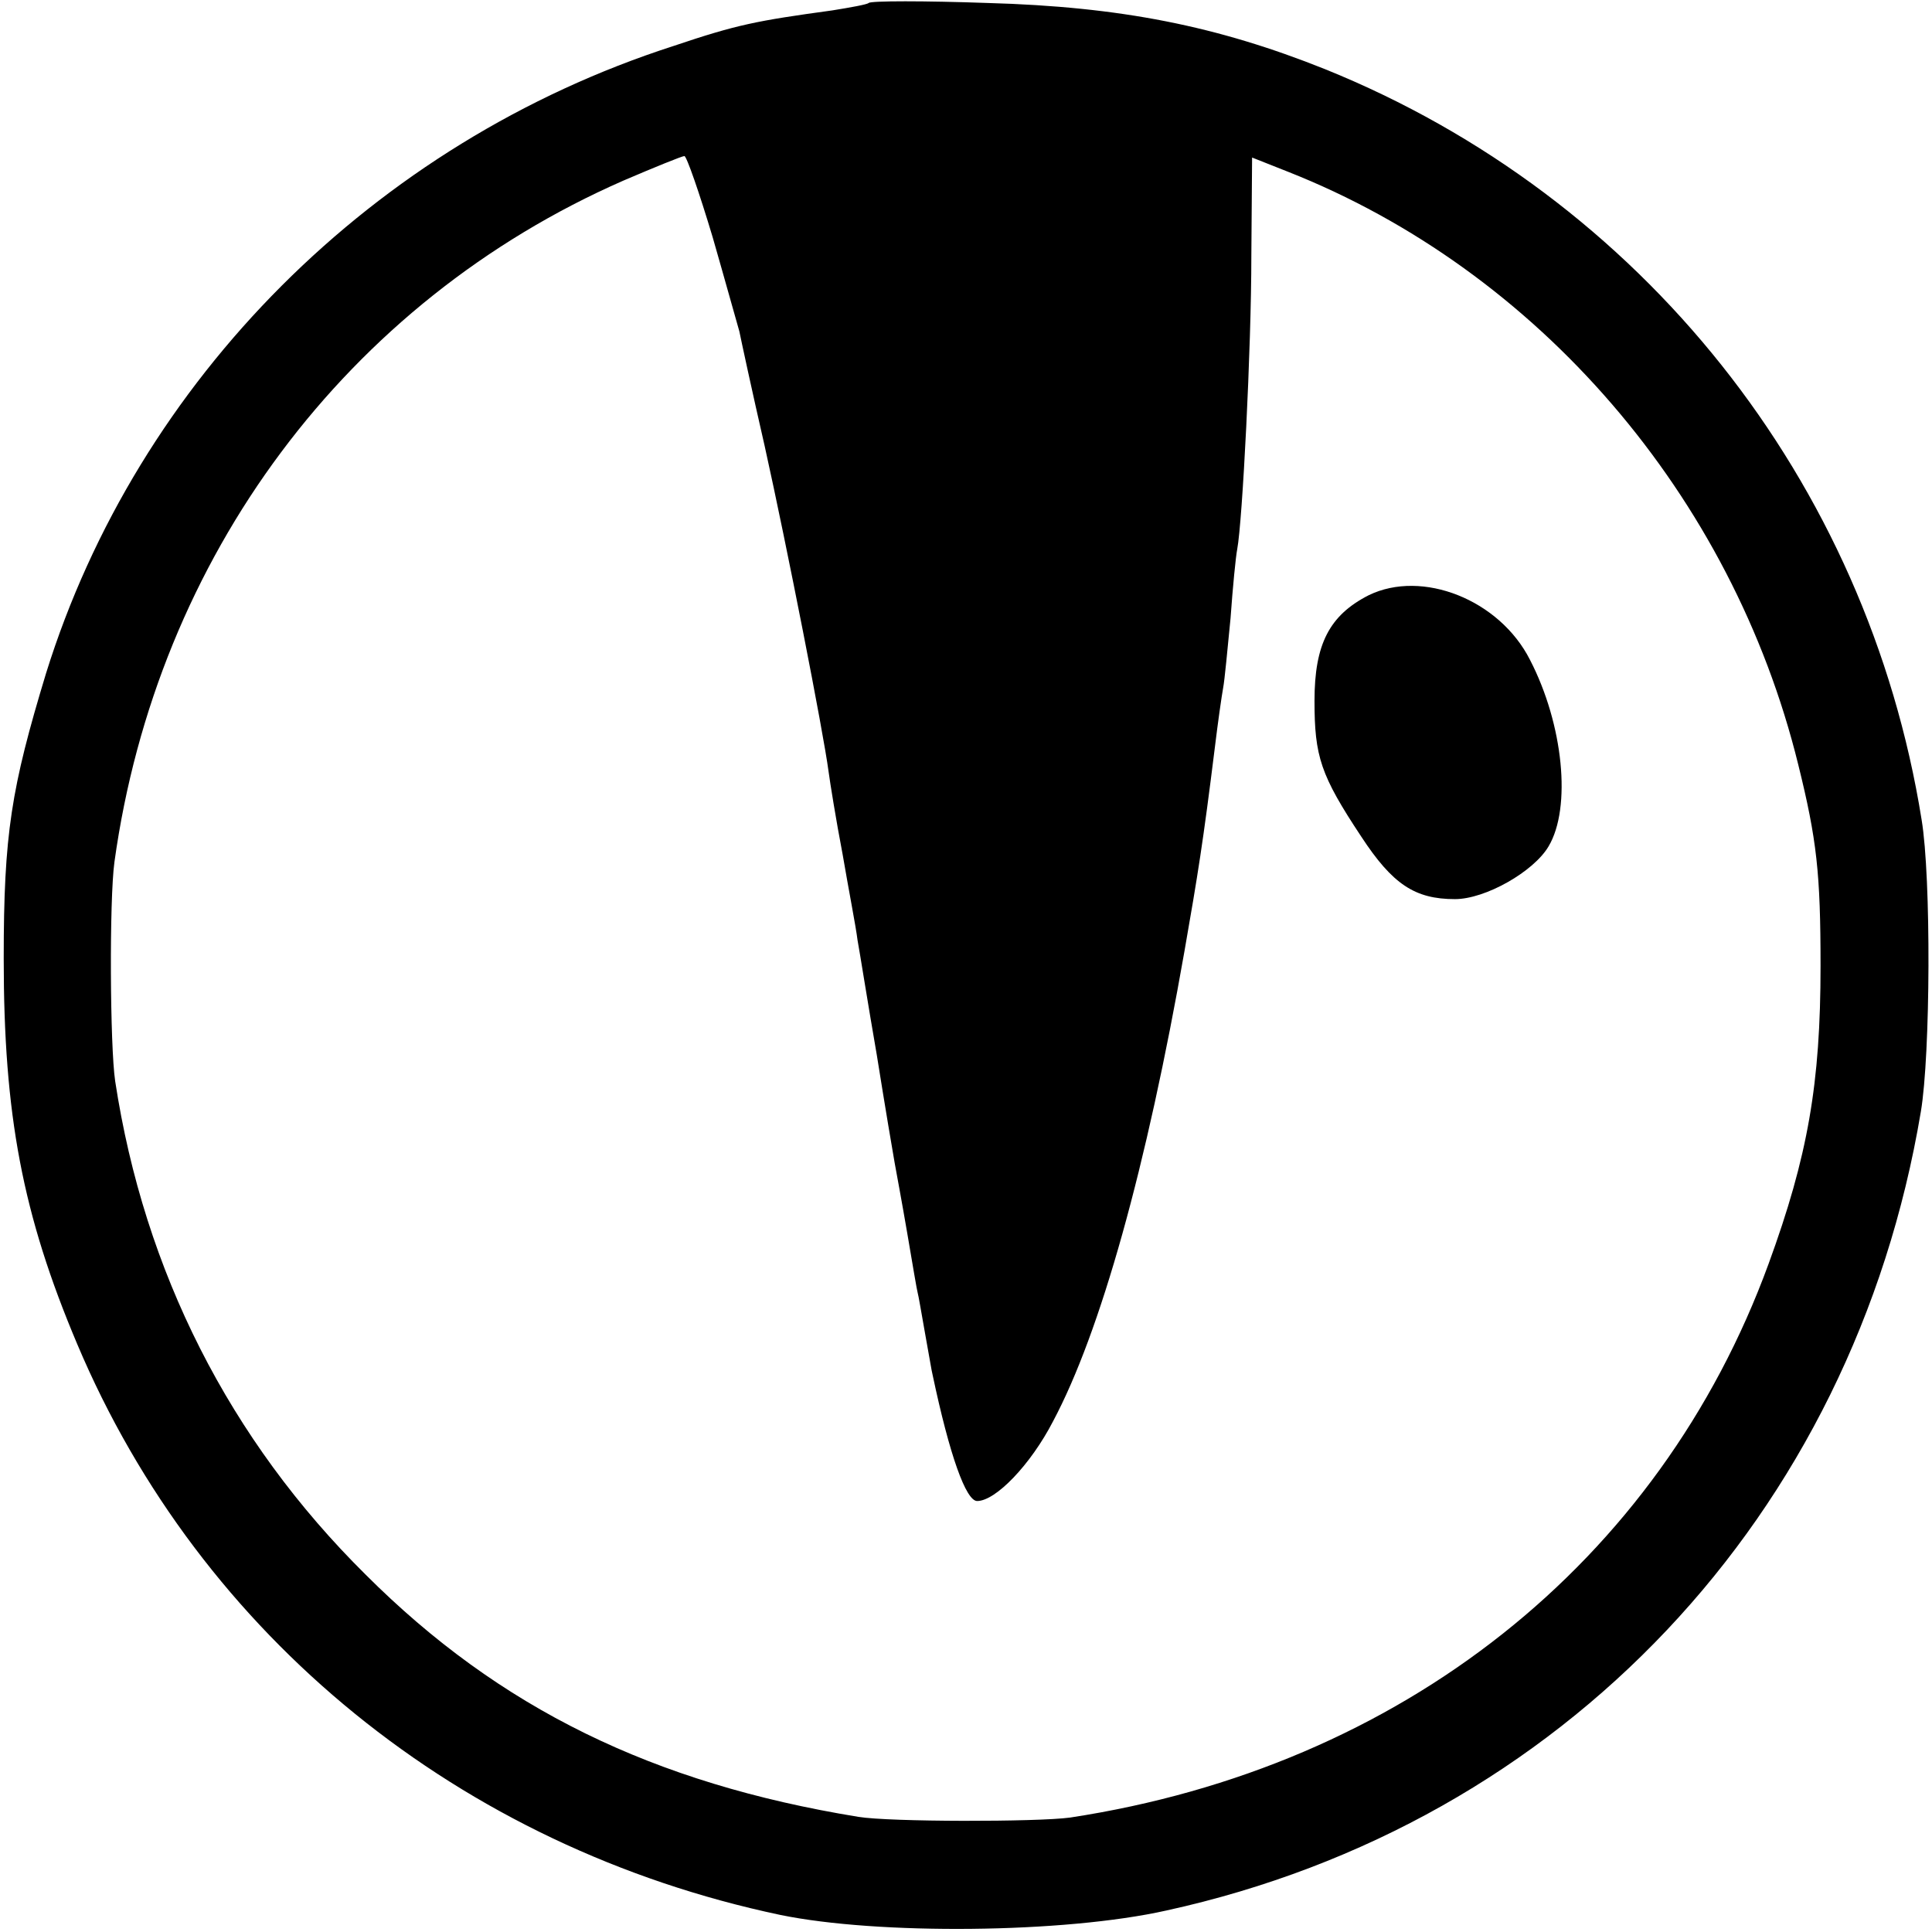
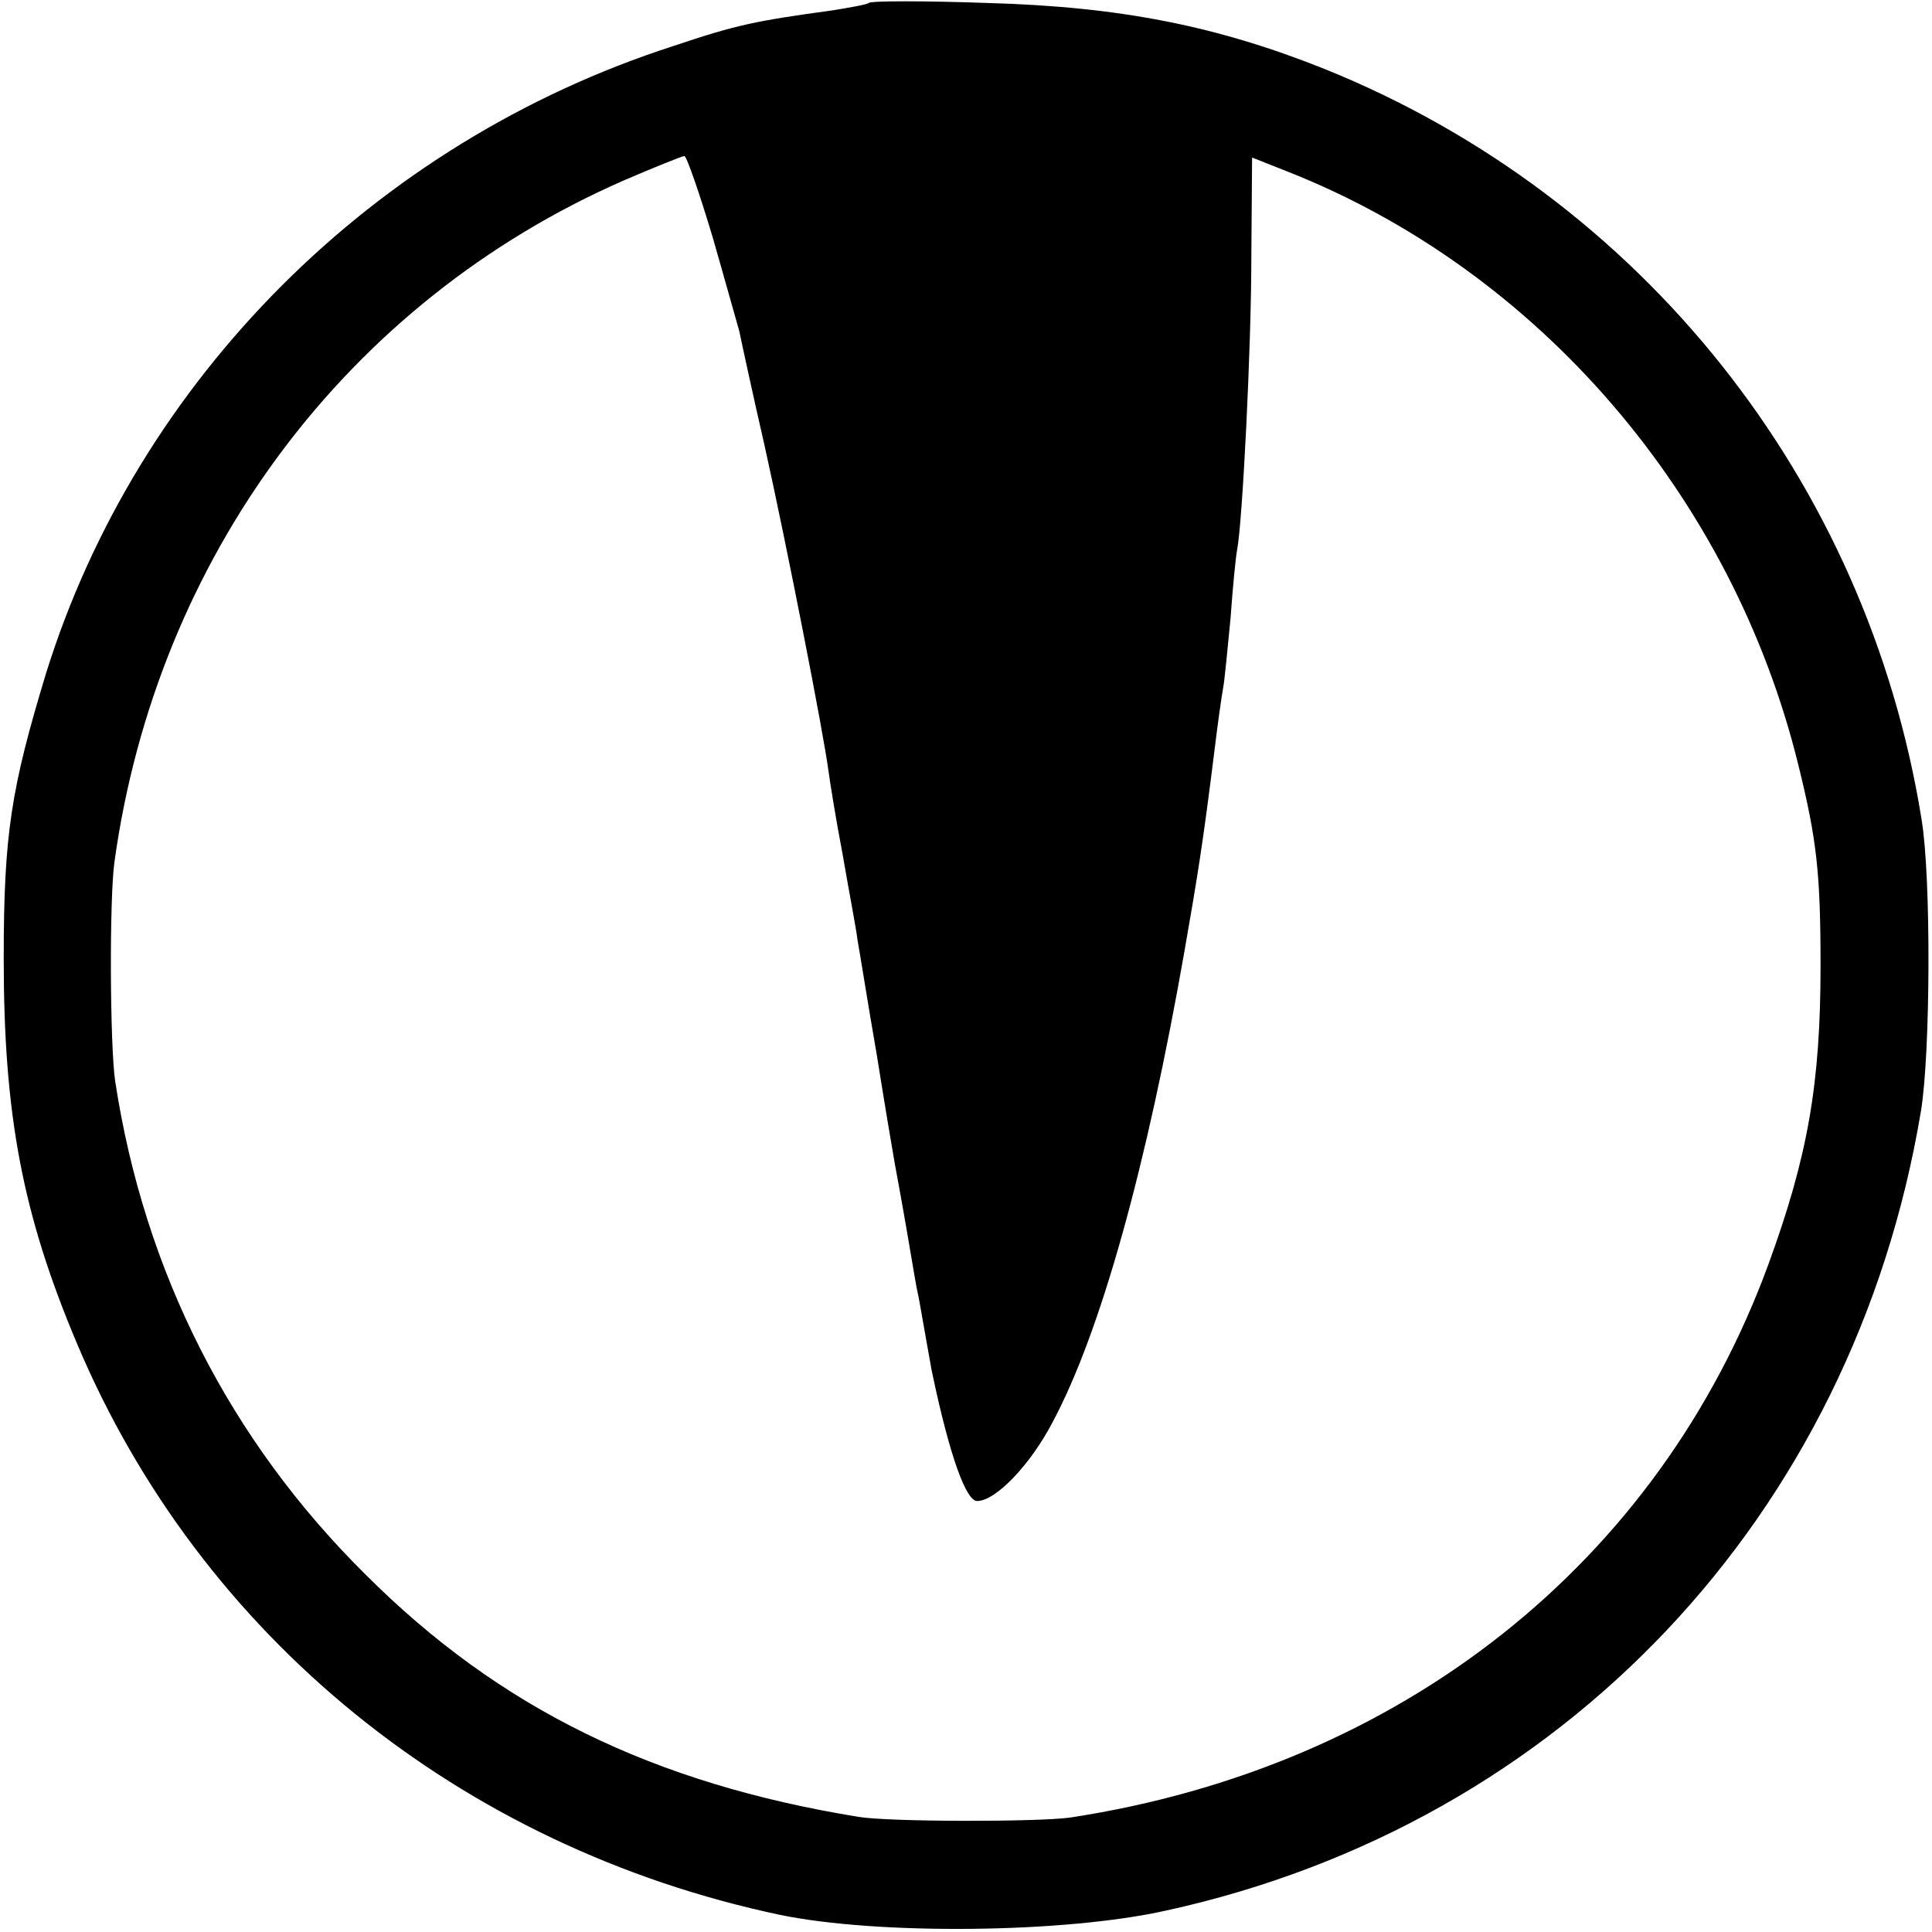
<svg xmlns="http://www.w3.org/2000/svg" version="1.0" width="260pt" height="260pt" viewBox="0 0 260 260" preserveAspectRatio="xMidYMid meet">
  <g transform="translate(0,260) scale(0.1,-0.1)" fill="#000000" stroke="none">
    <path d="M1169 2596 c-2 -2 -24 -6 -49 -10 -102 -14 -128 -19 -214 -48 -403 -130 -721 -449 -844 -844 -47 -155 -57 -216 -57 -384 0 -210 25 -344 99 -519 166 -393 515 -677 946 -768 131 -27 382 -25 520 6 533 117 924 531 1015 1075 13 77 14 315 1 393 -73 456 -377 838 -803 1010 -145 58 -275 84 -454 89 -85 3 -157 3 -160 0z m-210 -315 c17 -59 33 -117 36 -127 2 -10 17 -80 34 -154 30 -135 79 -385 86 -438 2 -15 10 -65 19 -112 8 -47 18 -98 20 -115 3 -16 14 -86 26 -155 11 -69 22 -134 24 -145 2 -11 10 -54 17 -95 7 -41 13 -77 14 -80 1 -3 5 -27 10 -55 5 -27 9 -52 10 -55 23 -109 45 -170 60 -170 25 0 72 49 102 107 64 120 126 342 177 633 18 103 25 146 41 275 4 33 9 68 11 79 2 10 6 53 10 94 3 42 7 83 9 93 7 37 19 270 19 395 l1 132 48 -19 c337 -133 598 -436 687 -798 25 -101 30 -146 30 -271 0 -158 -17 -256 -70 -401 -147 -402 -494 -677 -940 -745 -44 -6 -243 -6 -285 1 -276 45 -483 146 -663 326 -183 181 -298 408 -337 664 -7 47 -8 244 -1 295 57 411 313 754 685 917 42 18 79 33 82 33 3 0 20 -49 38 -109z" />
-     <path d="M1842 1799 c-53 -27 -73 -66 -73 -142 0 -75 8 -100 63 -183 42 -64 72 -84 126 -84 41 0 106 37 126 71 31 52 20 164 -25 251 -41 81 -145 122 -217 87z" />
  </g>
</svg>